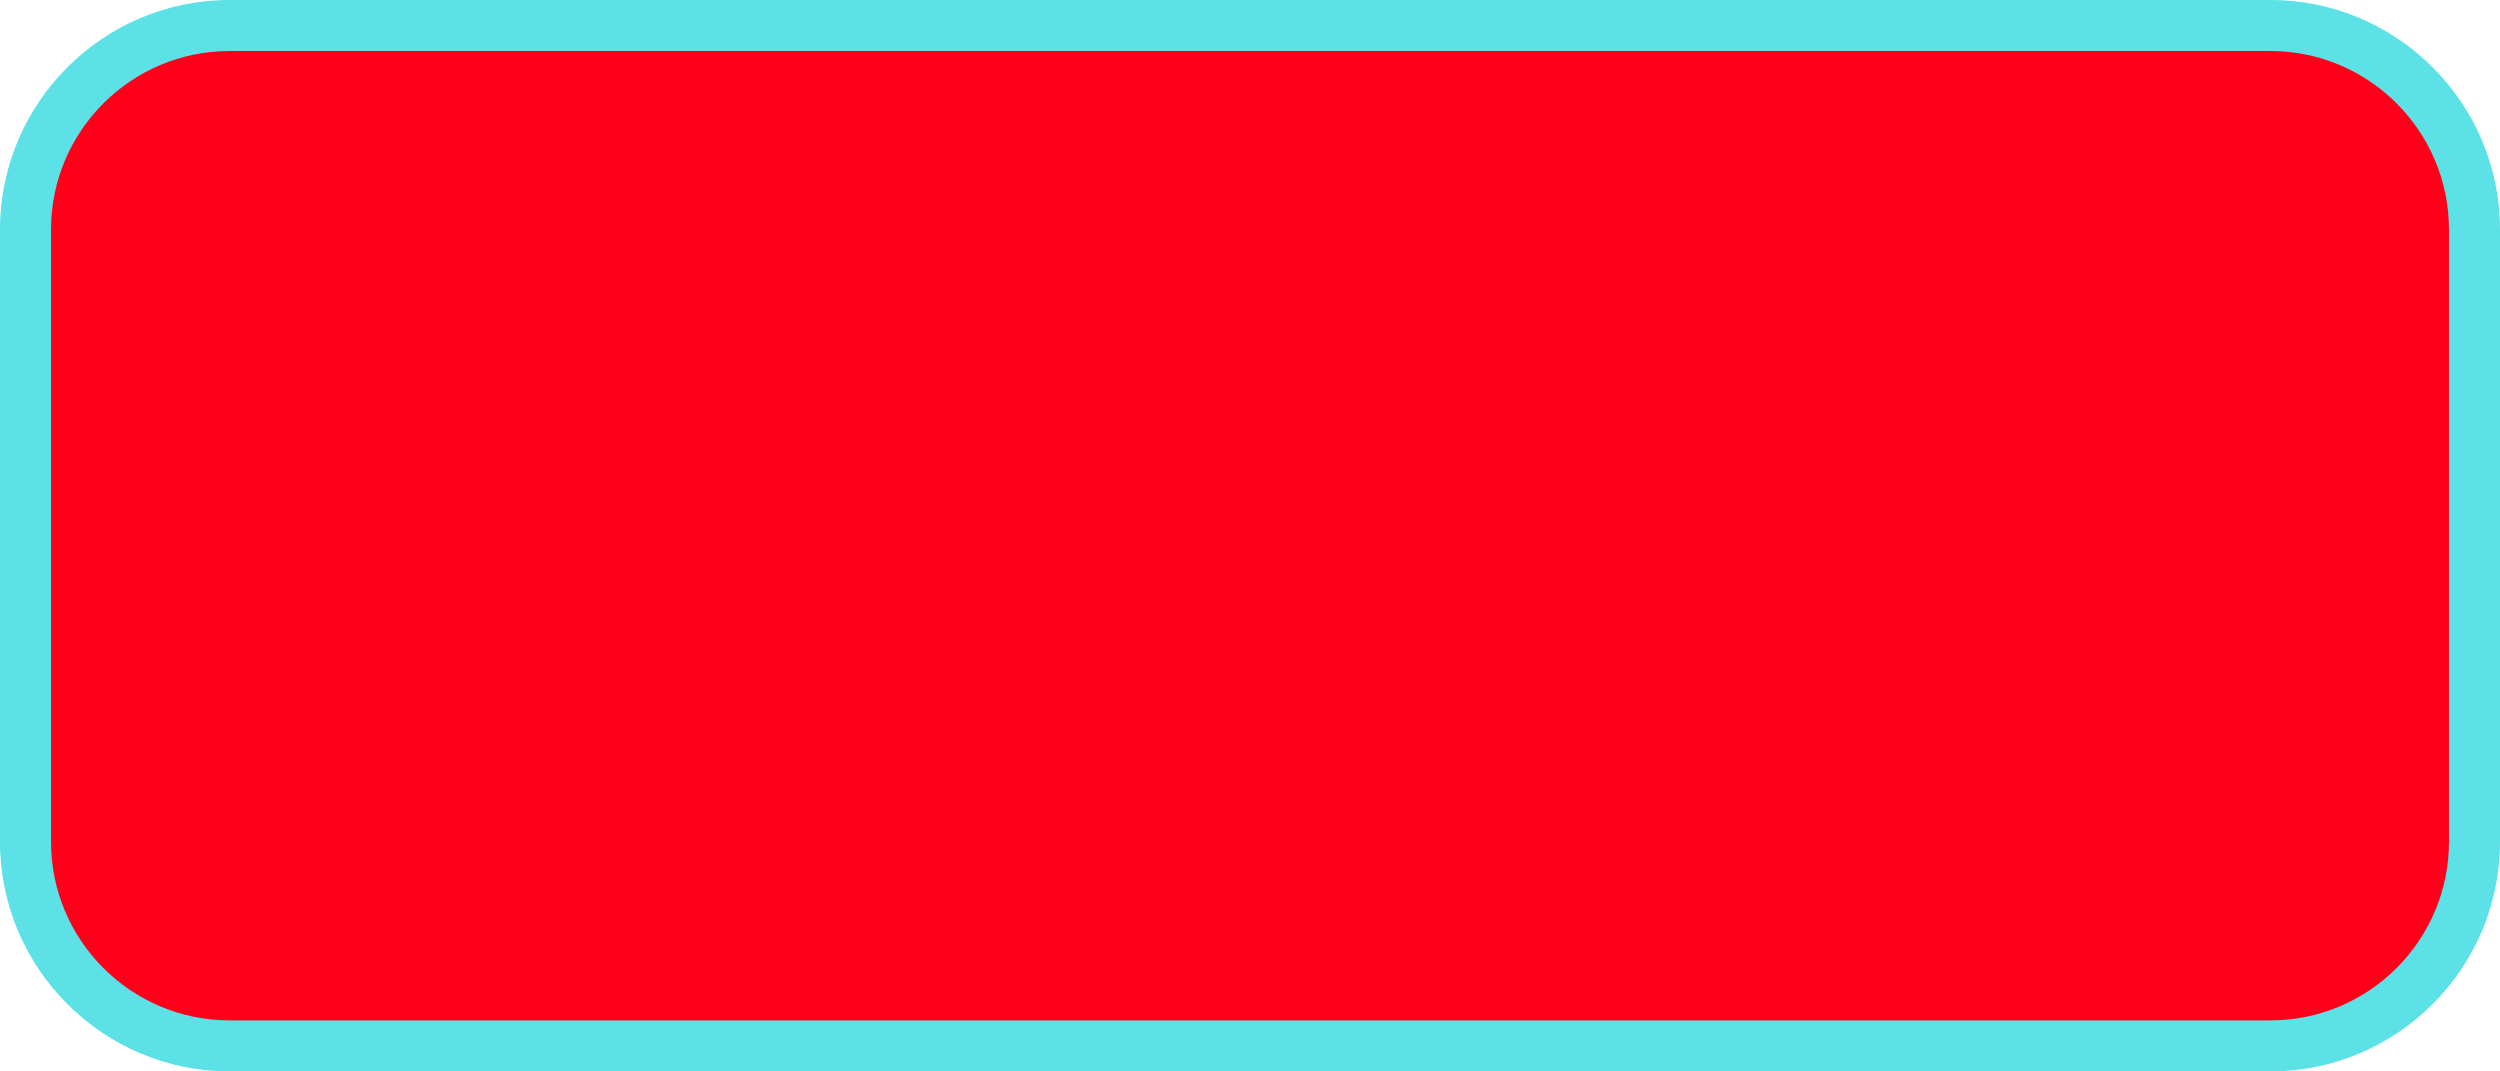
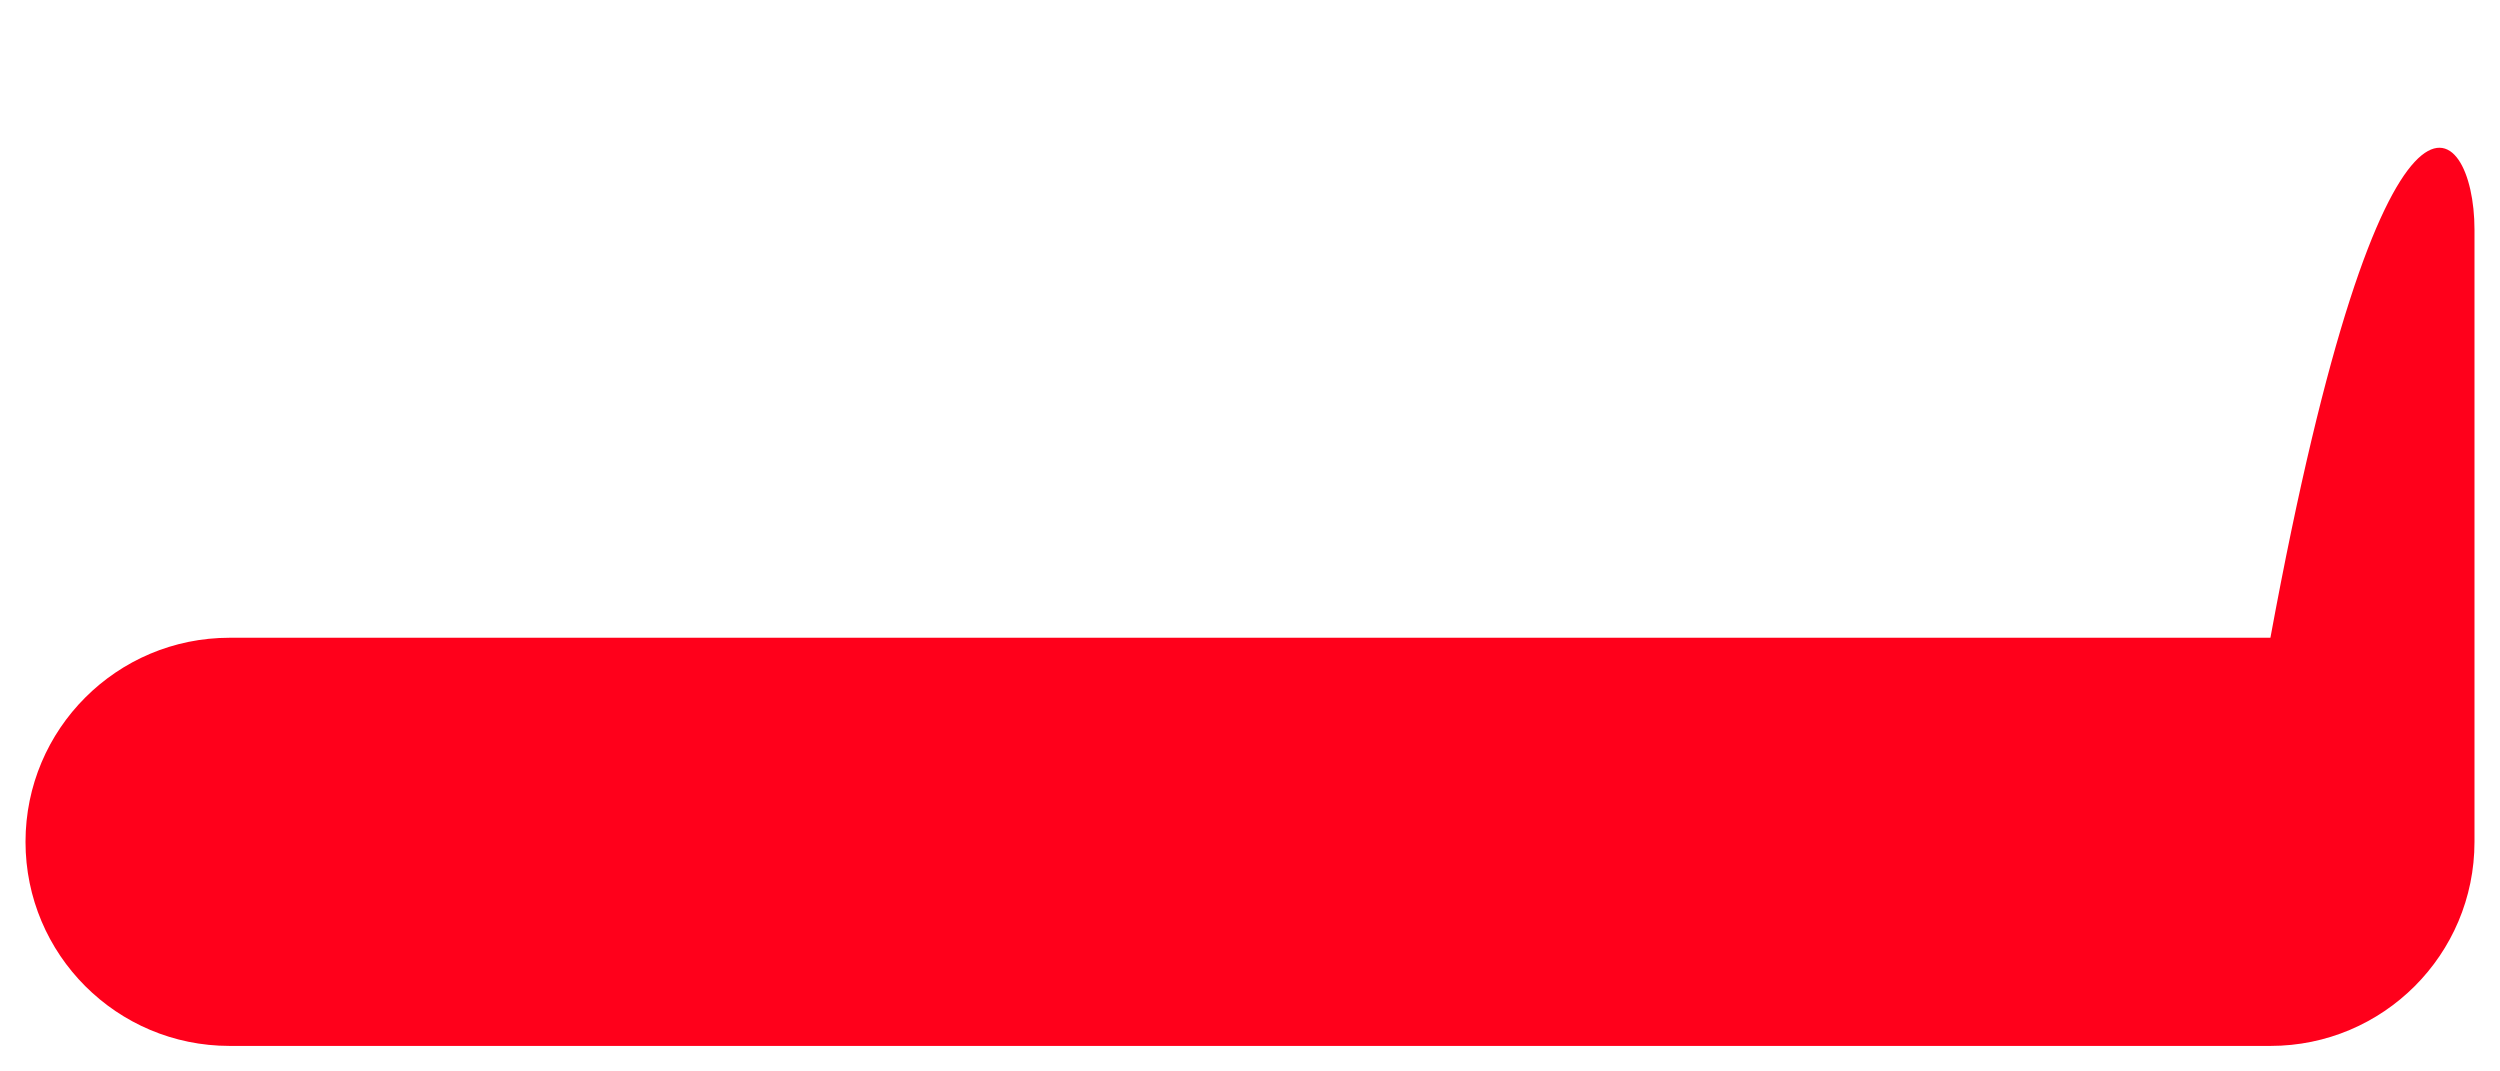
<svg xmlns="http://www.w3.org/2000/svg" fill="#000000" height="42" preserveAspectRatio="xMidYMid meet" version="1" viewBox="0.0 0.0 98.0 42.0" width="98" zoomAndPan="magnify">
  <g id="change1_1">
-     <path d="M97,9v24c0,4.42-3.58,8-8,8H9c-4.42,0-8-3.58-8-8V9c0-4.42,3.58-8,8-8h80C93.42,1,97,4.58,97,9z" fill="#ff001b" />
+     <path d="M97,9v24c0,4.42-3.58,8-8,8H9c-4.42,0-8-3.58-8-8c0-4.42,3.58-8,8-8h80C93.42,1,97,4.58,97,9z" fill="#ff001b" />
  </g>
  <g id="change2_1">
-     <path d="M89,0H9C4.04,0,0,4.04,0,9v24c0,4.96,4.04,9,9,9h80c4.96,0,9-4.04,9-9V9C98,4.04,93.96,0,89,0z M96,33 c0,3.86-3.14,7-7,7H9c-3.86,0-7-3.14-7-7V9c0-3.86,3.14-7,7-7h80c3.86,0,7,3.14,7,7V33z" fill="#5ce1e6" />
-   </g>
+     </g>
</svg>